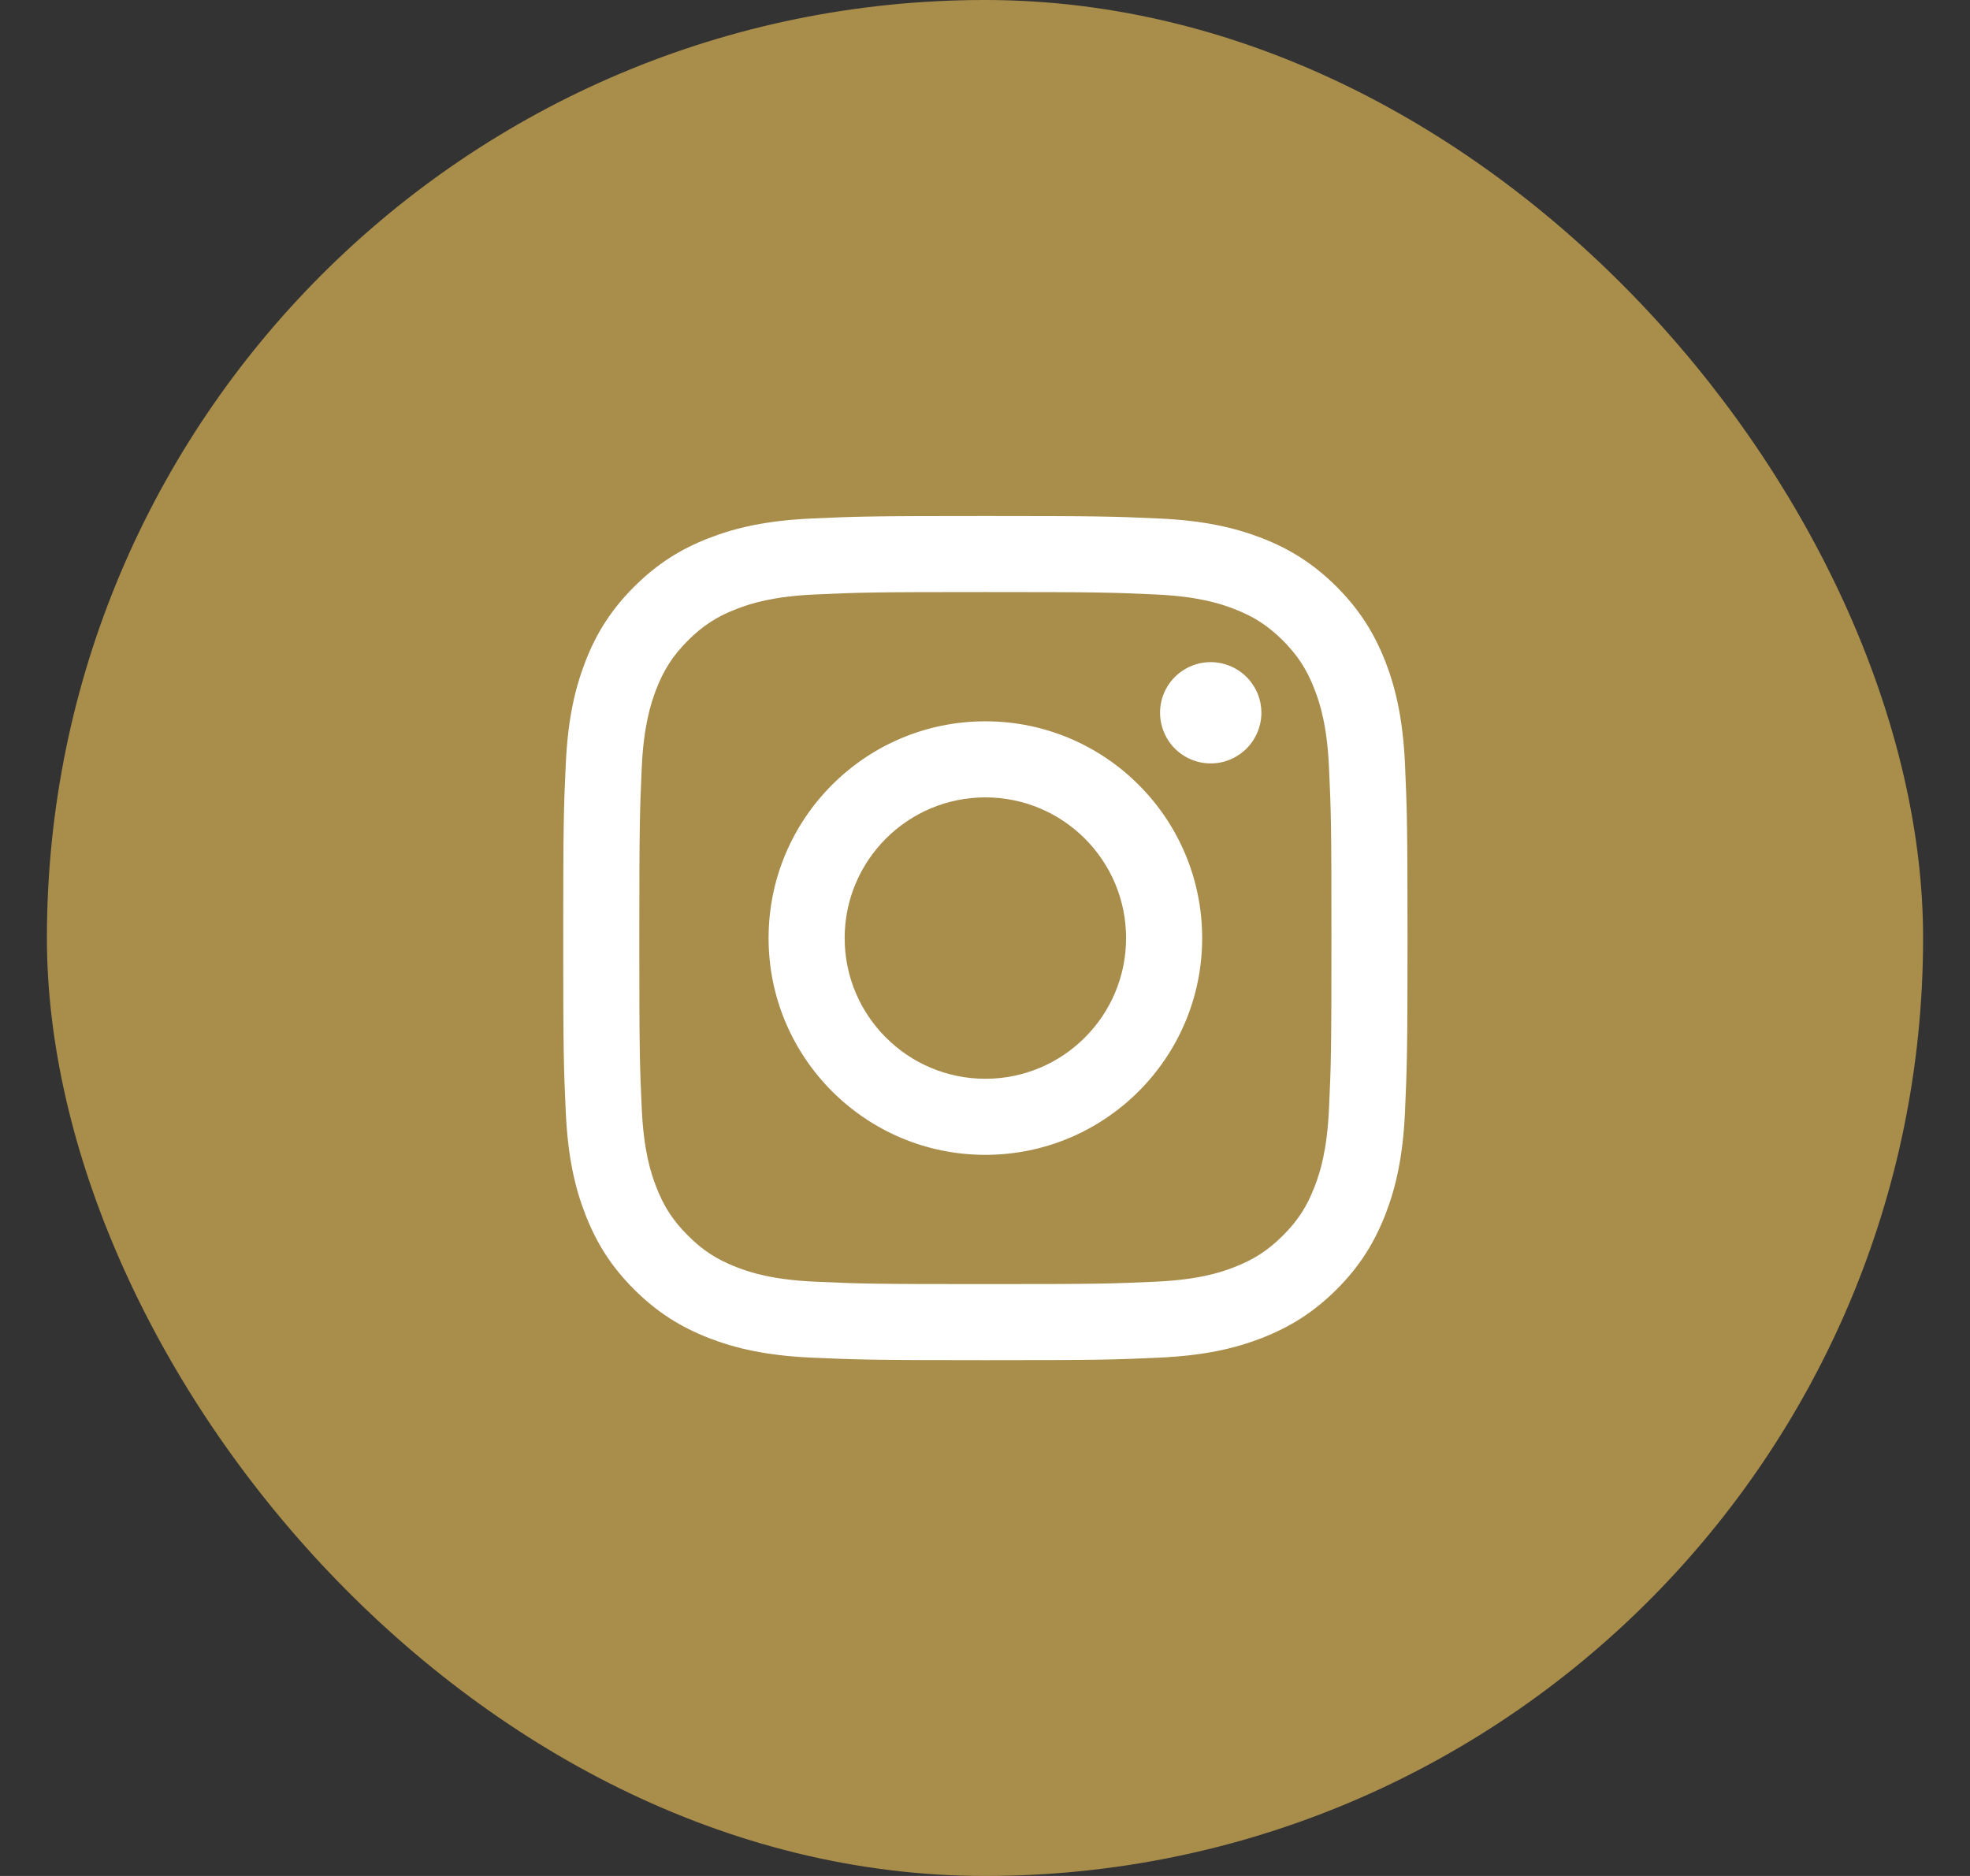
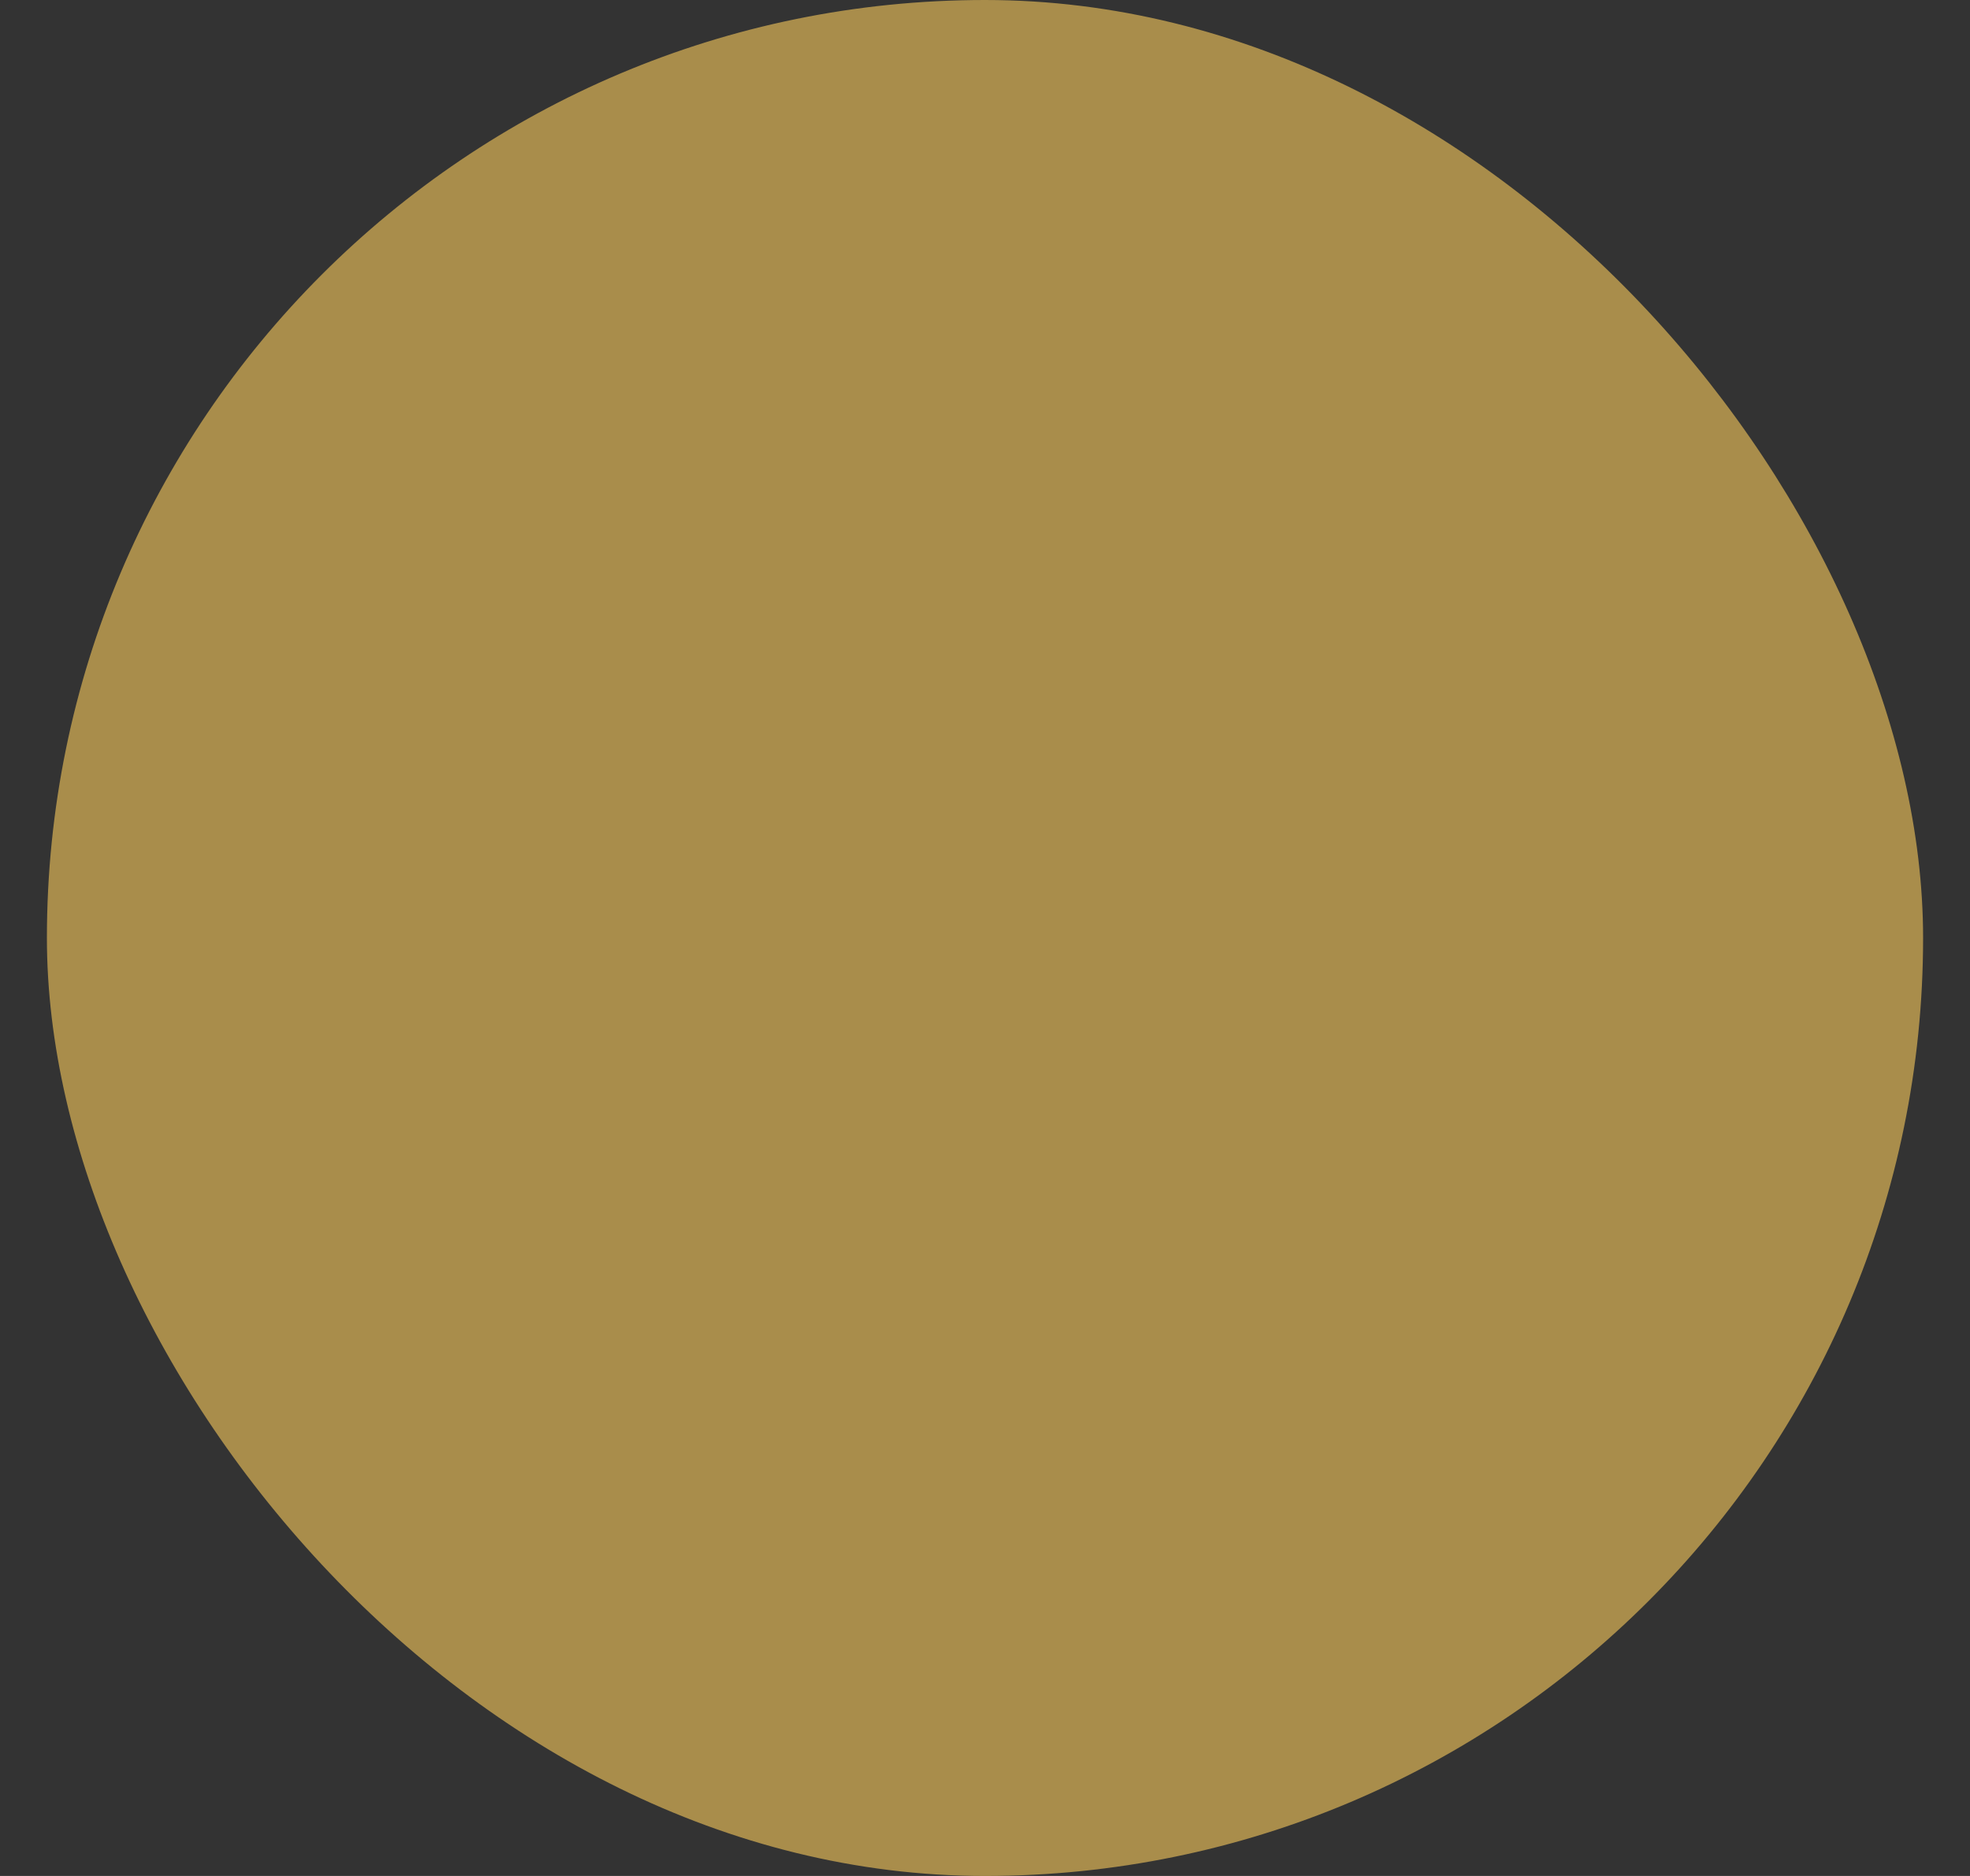
<svg xmlns="http://www.w3.org/2000/svg" width="21" height="20" viewBox="0 0 21 20" fill="none">
  <rect x="0" y="0" width="21" height="20" fill="#333333" stroke="none" />
  <rect x="0.5" width="20" height="20" rx="10" fill="#A98D4B" />
-   <path d="M9.004 10.001C9.004 9.173 9.676 8.501 10.504 8.501C11.332 8.501 12.004 9.173 12.004 10.001C12.004 10.829 11.332 11.501 10.504 11.501C9.676 11.501 9.004 10.829 9.004 10.001ZM8.193 10.001C8.193 11.277 9.228 12.312 10.504 12.312C11.78 12.312 12.815 11.277 12.815 10.001C12.815 8.725 11.78 7.69 10.504 7.69C9.228 7.69 8.193 8.725 8.193 10.001ZM12.366 7.599C12.366 7.705 12.398 7.81 12.457 7.899C12.516 7.988 12.601 8.057 12.699 8.098C12.798 8.139 12.906 8.149 13.011 8.129C13.116 8.108 13.212 8.056 13.288 7.981C13.363 7.905 13.415 7.809 13.436 7.704C13.457 7.6 13.446 7.491 13.405 7.392C13.364 7.294 13.295 7.209 13.206 7.15C13.117 7.091 13.013 7.059 12.906 7.059H12.906C12.763 7.059 12.626 7.116 12.524 7.217C12.423 7.318 12.366 7.455 12.366 7.599ZM8.686 13.664C8.247 13.644 8.009 13.571 7.85 13.509C7.64 13.427 7.49 13.33 7.333 13.172C7.175 13.015 7.077 12.865 6.996 12.655C6.934 12.497 6.861 12.258 6.841 11.82C6.819 11.345 6.815 11.203 6.815 10.001C6.815 8.799 6.82 8.657 6.841 8.182C6.861 7.744 6.935 7.506 6.996 7.347C7.078 7.137 7.175 6.987 7.333 6.829C7.49 6.672 7.64 6.574 7.85 6.493C8.009 6.431 8.247 6.358 8.686 6.338C9.16 6.316 9.303 6.312 10.504 6.312C11.705 6.312 11.848 6.316 12.322 6.338C12.761 6.358 12.999 6.431 13.158 6.493C13.368 6.574 13.518 6.672 13.676 6.829C13.833 6.987 13.931 7.137 14.012 7.347C14.074 7.505 14.147 7.744 14.167 8.182C14.189 8.657 14.193 8.799 14.193 10.001C14.193 11.203 14.189 11.345 14.167 11.82C14.147 12.258 14.074 12.497 14.012 12.655C13.931 12.865 13.833 13.015 13.676 13.172C13.518 13.33 13.368 13.427 13.158 13.509C13 13.571 12.761 13.644 12.322 13.664C11.848 13.686 11.706 13.69 10.504 13.69C9.302 13.69 9.16 13.686 8.686 13.664ZM8.649 5.528C8.17 5.55 7.842 5.626 7.556 5.737C7.26 5.852 7.01 6.006 6.759 6.256C6.509 6.506 6.355 6.757 6.24 7.053C6.129 7.34 6.053 7.667 6.031 8.146C6.009 8.626 6.004 8.779 6.004 10.001C6.004 11.223 6.009 11.376 6.031 11.856C6.053 12.335 6.129 12.662 6.24 12.948C6.355 13.244 6.509 13.496 6.759 13.746C7.01 13.996 7.26 14.149 7.556 14.265C7.843 14.376 8.17 14.452 8.649 14.474C9.129 14.495 9.282 14.501 10.504 14.501C11.726 14.501 11.879 14.496 12.359 14.474C12.838 14.452 13.165 14.376 13.451 14.265C13.747 14.149 13.998 13.996 14.249 13.746C14.499 13.496 14.652 13.244 14.768 12.948C14.879 12.662 14.955 12.335 14.977 11.856C14.998 11.376 15.004 11.223 15.004 10.001C15.004 8.779 14.998 8.626 14.977 8.146C14.955 7.667 14.879 7.339 14.768 7.053C14.652 6.758 14.499 6.507 14.249 6.256C13.998 6.006 13.747 5.852 13.452 5.737C13.165 5.626 12.838 5.55 12.36 5.528C11.88 5.506 11.726 5.501 10.504 5.501C9.282 5.501 9.129 5.506 8.649 5.528Z" fill="white" />
</svg>